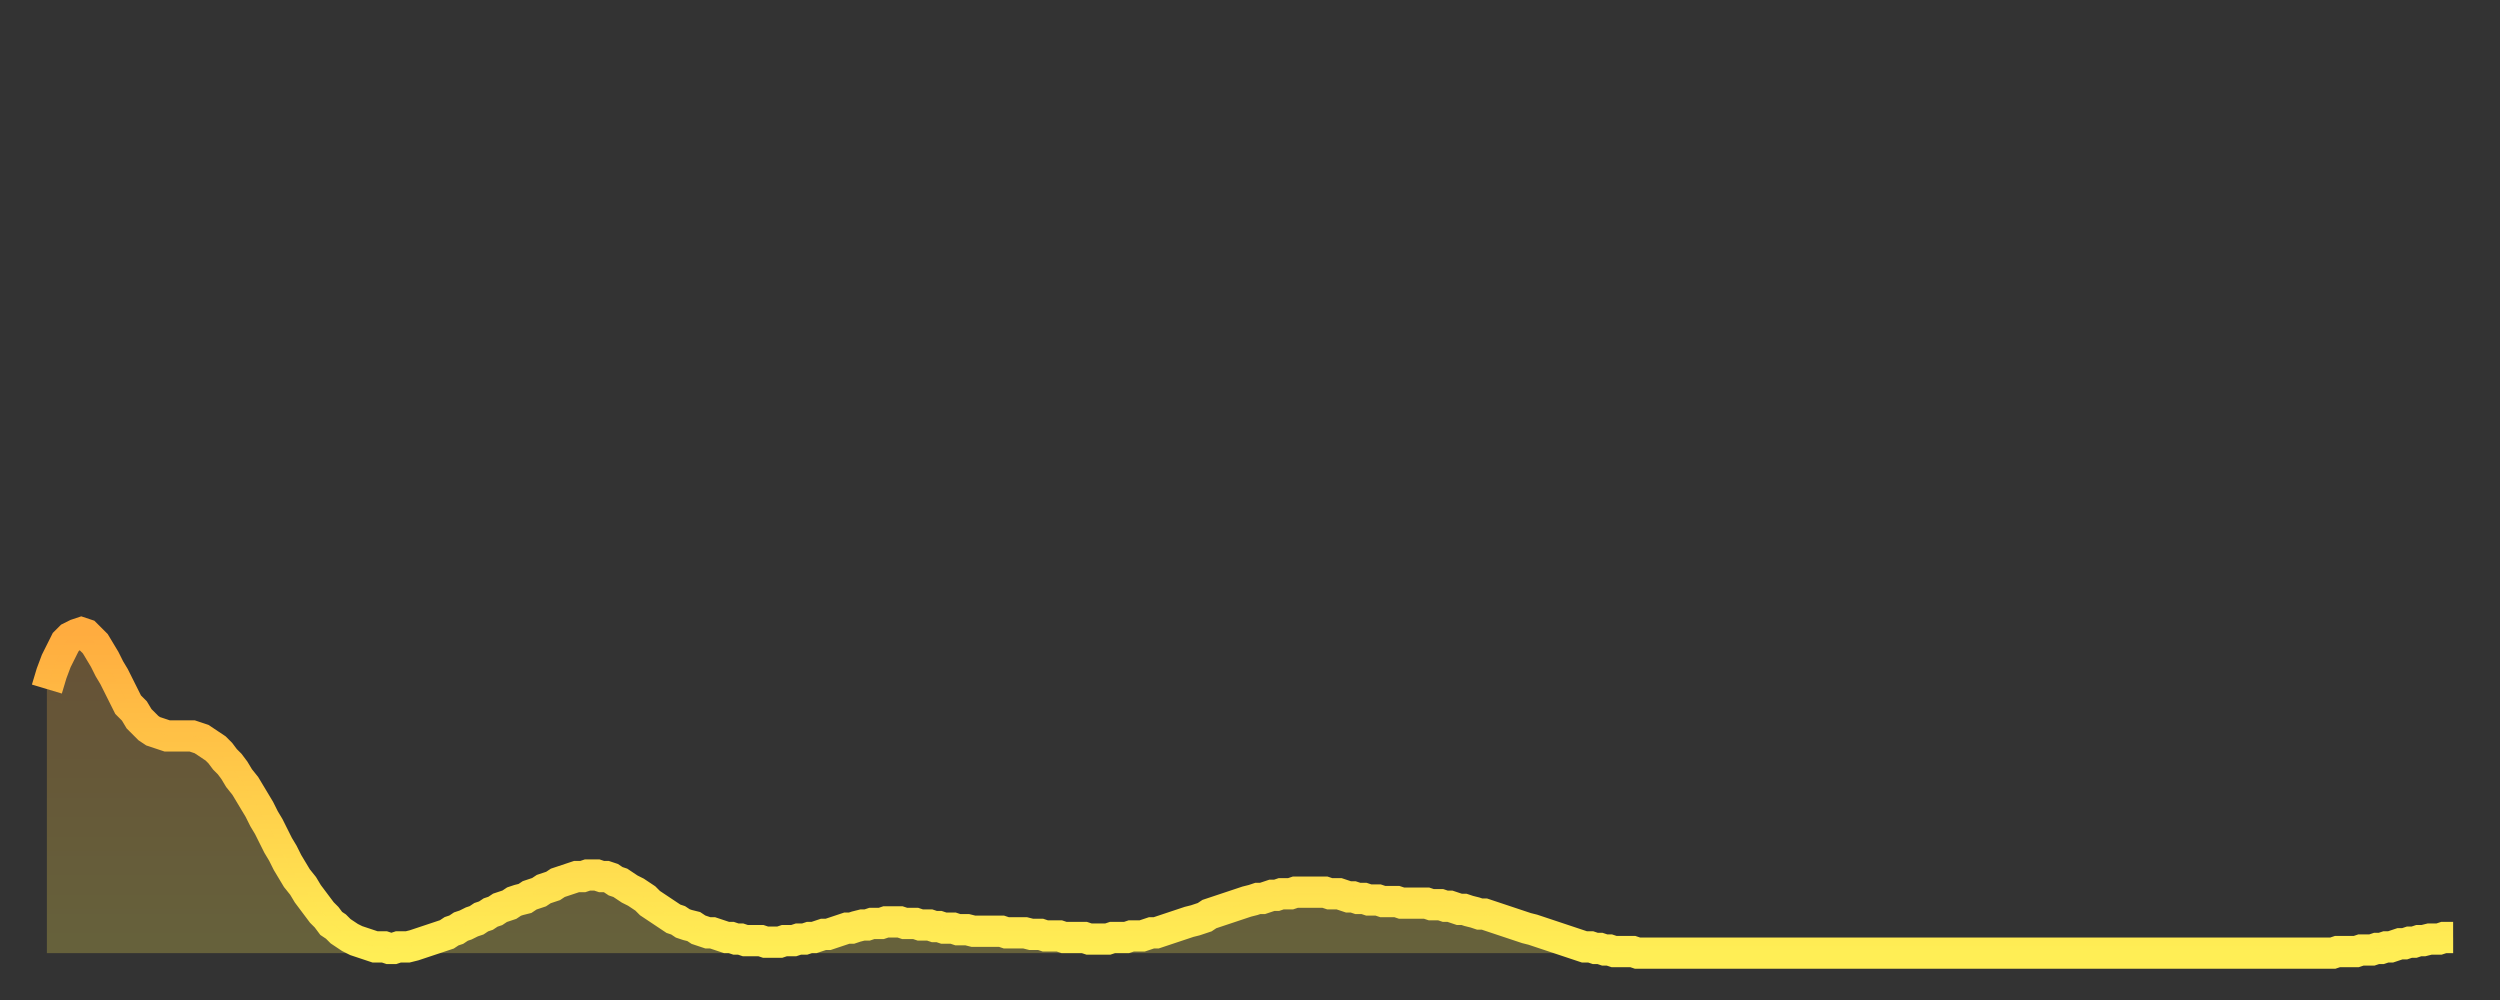
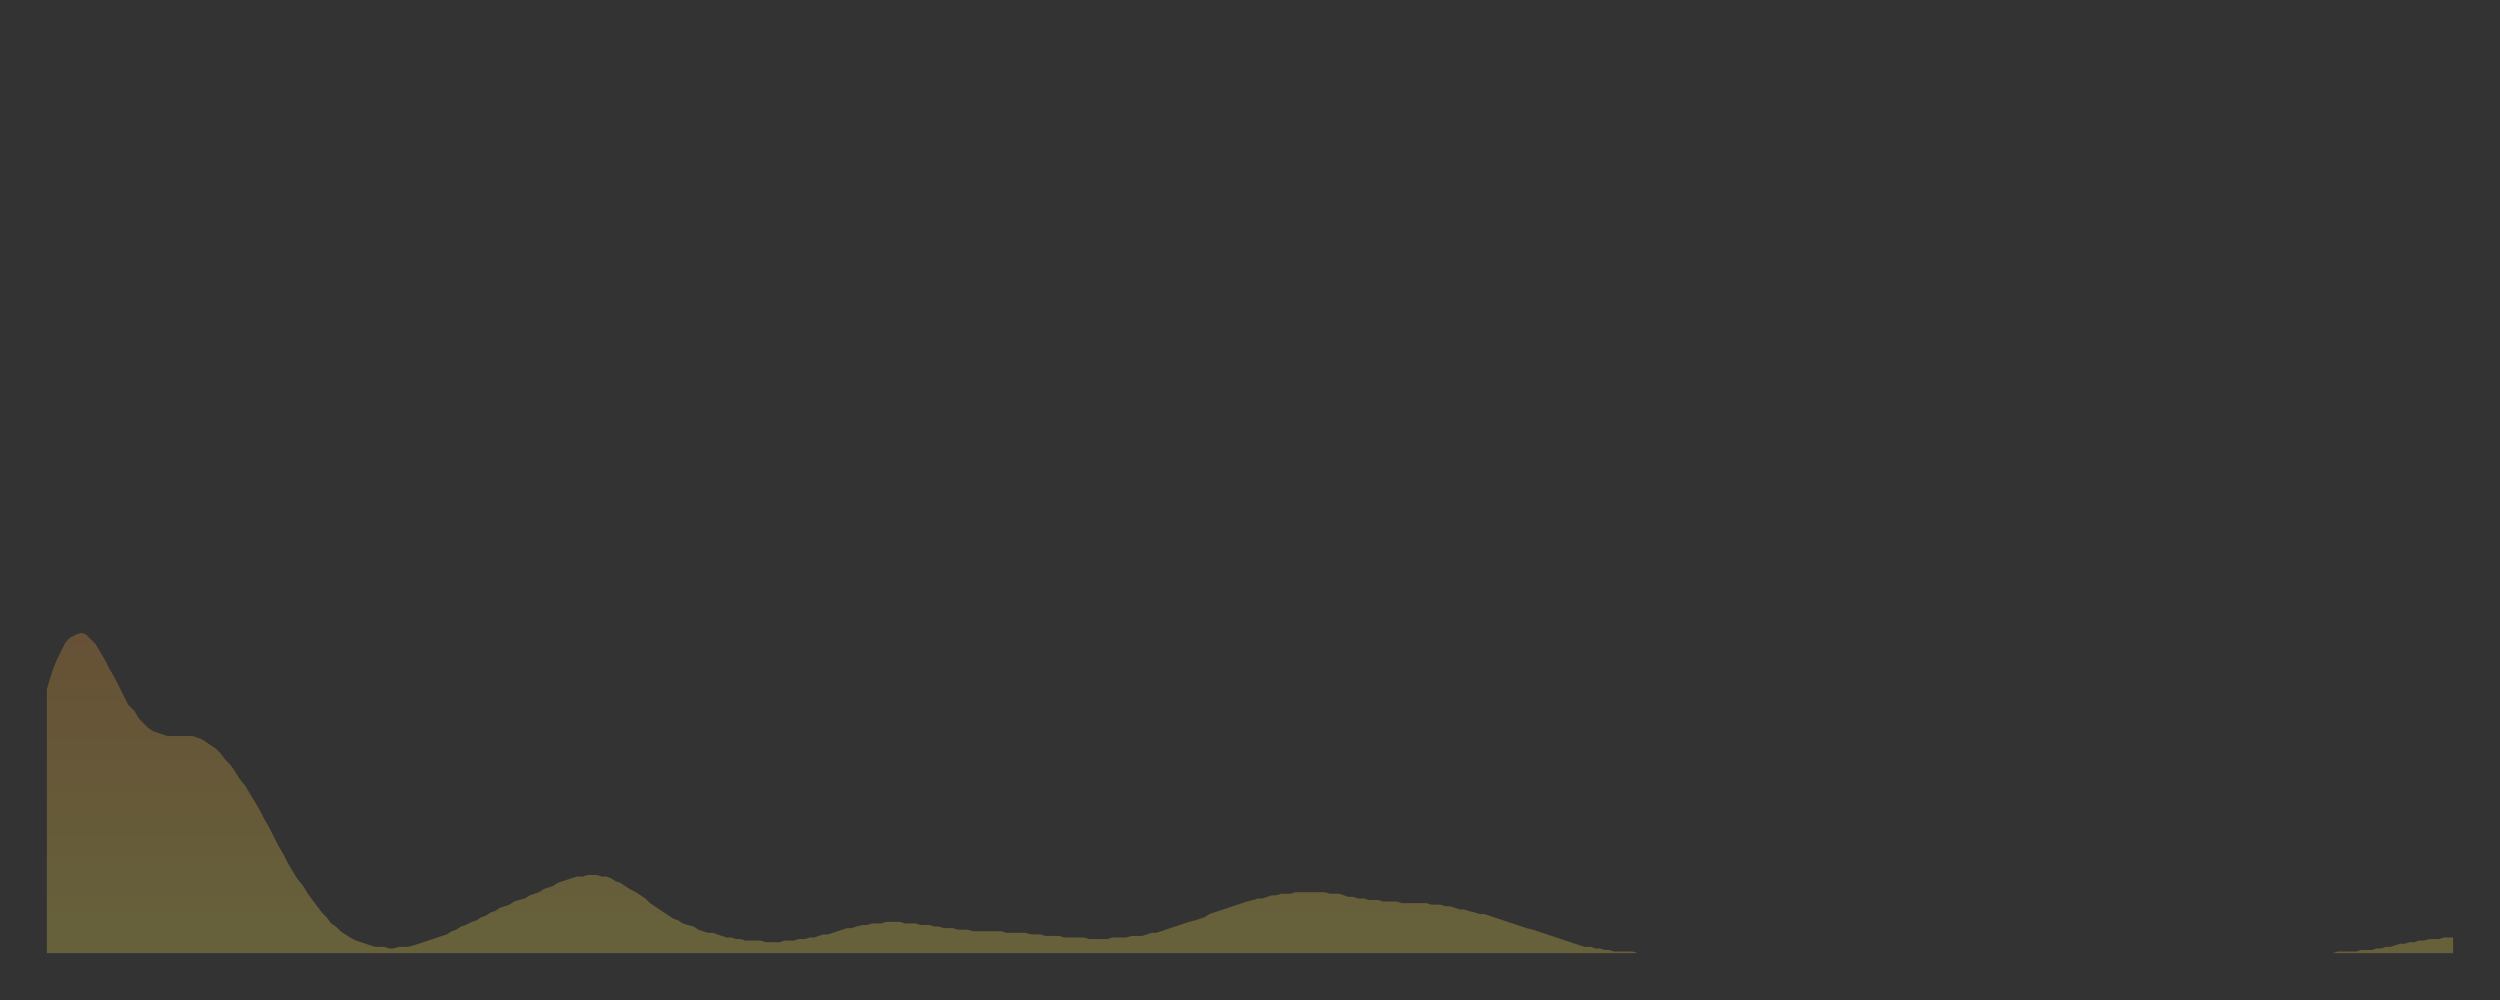
<svg xmlns="http://www.w3.org/2000/svg" baseProfile="full" height="64" version="1.1" width="160">
  <rect width="100%" height="100%" fill="#333333" stroke="none" />
  <defs>
    <linearGradient id="id10614" x1="0" x2="0" y1="0" y2="1">
      <stop offset="0%" stop-color="#ffac3f" />
      <stop offset="50%" stop-color="#ffcd4a" />
      <stop offset="100%" stop-color="#ffee55" />
    </linearGradient>
  </defs>
  <g transform="translate(3,3)">
    <g>
-       <path d="M 0.0 41.1 0.3 40.1 0.6 39.3 0.9 38.7 1.2 38.1 1.5 37.8 1.9 37.6 2.2 37.5 2.5 37.6 2.8 37.9 3.1 38.2 3.4 38.7 3.7 39.2 4.0 39.8 4.3 40.3 4.6 40.9 4.9 41.5 5.2 42.1 5.6 42.5 5.9 43.0 6.2 43.3 6.5 43.6 6.8 43.8 7.1 43.9 7.4 44.0 7.7 44.1 8.0 44.1 8.3 44.1 8.6 44.1 8.9 44.1 9.3 44.1 9.6 44.2 9.9 44.3 10.2 44.5 10.5 44.7 10.8 44.9 11.1 45.2 11.4 45.6 11.7 45.9 12.0 46.3 12.3 46.8 12.7 47.3 13.0 47.8 13.3 48.3 13.6 48.8 13.9 49.4 14.2 49.9 14.5 50.5 14.8 51.1 15.1 51.6 15.4 52.2 15.7 52.7 16.0 53.2 16.4 53.7 16.7 54.2 17.0 54.6 17.3 55.0 17.6 55.4 17.9 55.7 18.2 56.1 18.5 56.3 18.8 56.6 19.1 56.8 19.4 57.0 19.8 57.2 20.1 57.3 20.4 57.4 20.7 57.5 21.0 57.6 21.3 57.6 21.6 57.6 21.9 57.7 22.2 57.7 22.5 57.6 22.8 57.6 23.1 57.6 23.5 57.5 23.8 57.4 24.1 57.3 24.4 57.2 24.7 57.1 25.0 57.0 25.3 56.9 25.6 56.8 25.9 56.6 26.2 56.5 26.5 56.3 26.8 56.2 27.2 56.0 27.5 55.9 27.8 55.7 28.1 55.6 28.4 55.4 28.7 55.3 29.0 55.1 29.3 55.0 29.6 54.9 29.9 54.7 30.2 54.6 30.6 54.5 30.9 54.3 31.2 54.2 31.5 54.1 31.8 53.9 32.1 53.8 32.4 53.7 32.7 53.5 33.0 53.4 33.3 53.3 33.6 53.2 33.9 53.1 34.3 53.1 34.6 53.0 34.9 53.0 35.2 53.0 35.5 53.1 35.8 53.1 36.1 53.2 36.4 53.4 36.7 53.5 37.0 53.7 37.3 53.9 37.7 54.1 38.0 54.3 38.3 54.5 38.6 54.8 38.9 55.0 39.2 55.2 39.5 55.4 39.8 55.6 40.1 55.8 40.4 55.9 40.7 56.1 41.0 56.2 41.4 56.3 41.7 56.5 42.0 56.6 42.3 56.7 42.6 56.7 42.9 56.8 43.2 56.9 43.5 57.0 43.8 57.0 44.1 57.1 44.4 57.1 44.7 57.2 45.1 57.2 45.4 57.2 45.7 57.2 46.0 57.3 46.3 57.3 46.6 57.3 46.9 57.3 47.2 57.2 47.5 57.2 47.8 57.2 48.1 57.1 48.5 57.1 48.8 57.0 49.1 57.0 49.4 56.9 49.7 56.8 50.0 56.8 50.3 56.7 50.6 56.6 50.9 56.5 51.2 56.4 51.5 56.4 51.8 56.3 52.2 56.2 52.5 56.2 52.8 56.1 53.1 56.1 53.4 56.1 53.7 56.0 54.0 56.0 54.3 56.0 54.6 56.0 54.9 56.1 55.2 56.1 55.6 56.1 55.9 56.2 56.2 56.2 56.5 56.2 56.8 56.3 57.1 56.3 57.4 56.4 57.7 56.4 58.0 56.4 58.3 56.5 58.6 56.5 58.9 56.5 59.3 56.6 59.6 56.6 59.9 56.6 60.2 56.6 60.5 56.6 60.8 56.6 61.1 56.6 61.4 56.7 61.7 56.7 62.0 56.7 62.3 56.7 62.6 56.7 63.0 56.8 63.3 56.8 63.6 56.8 63.9 56.9 64.2 56.9 64.5 56.9 64.8 56.9 65.1 57.0 65.4 57.0 65.7 57.0 66.0 57.0 66.4 57.0 66.7 57.1 67.0 57.1 67.3 57.1 67.6 57.1 67.9 57.1 68.2 57.0 68.5 57.0 68.8 57.0 69.1 57.0 69.4 56.9 69.7 56.9 70.1 56.9 70.4 56.8 70.7 56.7 71.0 56.7 71.3 56.6 71.6 56.5 71.9 56.4 72.2 56.3 72.5 56.2 72.8 56.1 73.1 56.0 73.5 55.9 73.8 55.8 74.1 55.7 74.4 55.5 74.7 55.4 75.0 55.3 75.3 55.2 75.6 55.1 75.9 55.0 76.2 54.9 76.5 54.8 76.8 54.7 77.2 54.6 77.5 54.5 77.8 54.5 78.1 54.4 78.4 54.3 78.7 54.3 79.0 54.2 79.3 54.2 79.6 54.2 79.9 54.1 80.2 54.1 80.5 54.1 80.9 54.1 81.2 54.1 81.5 54.1 81.8 54.1 82.1 54.2 82.4 54.2 82.7 54.2 83.0 54.3 83.3 54.4 83.6 54.4 83.9 54.5 84.3 54.5 84.6 54.6 84.9 54.6 85.2 54.6 85.5 54.7 85.8 54.7 86.1 54.7 86.4 54.7 86.7 54.8 87.0 54.8 87.3 54.8 87.6 54.8 88.0 54.8 88.3 54.8 88.6 54.9 88.9 54.9 89.2 54.9 89.5 55.0 89.8 55.0 90.1 55.1 90.4 55.2 90.7 55.2 91.0 55.3 91.4 55.4 91.7 55.5 92.0 55.5 92.3 55.6 92.6 55.7 92.9 55.8 93.2 55.9 93.5 56.0 93.8 56.1 94.1 56.2 94.4 56.3 94.7 56.4 95.1 56.5 95.4 56.6 95.7 56.7 96.0 56.8 96.3 56.9 96.6 57.0 96.9 57.1 97.2 57.2 97.5 57.3 97.8 57.4 98.1 57.5 98.4 57.6 98.8 57.6 99.1 57.7 99.4 57.7 99.7 57.8 100.0 57.8 100.3 57.9 100.6 57.9 100.9 57.9 101.2 57.9 101.5 57.9 101.8 58.0 102.2 58.0 102.5 58.0 102.8 58.0 103.1 58.0 103.4 58.0 103.7 58.0 104.0 58.0 104.3 58.0 104.6 58.0 104.9 58.0 105.2 58.0 105.5 58.0 105.9 58.0 106.2 58.0 106.5 58.0 106.8 58.0 107.1 58.0 107.4 58.0 107.7 58.0 108.0 58.0 108.3 58.0 108.6 58.0 108.9 58.0 109.3 58.0 109.6 58.0 109.9 58.0 110.2 58.0 110.5 58.0 110.8 58.0 111.1 58.0 111.4 58.0 111.7 58.0 112.0 58.0 112.3 58.0 112.6 58.0 113.0 58.0 113.3 58.0 113.6 58.0 113.9 58.0 114.2 58.0 114.5 58.0 114.8 58.0 115.1 58.0 115.4 58.0 115.7 58.0 116.0 58.0 116.3 58.0 116.7 58.0 117.0 58.0 117.3 58.0 117.6 58.0 117.9 58.0 118.2 58.0 118.5 58.0 118.8 58.0 119.1 58.0 119.4 58.0 119.7 58.0 120.1 58.0 120.4 58.0 120.7 58.0 121.0 58.0 121.3 58.0 121.6 58.0 121.9 58.0 122.2 58.0 122.5 58.0 122.8 58.0 123.1 58.0 123.4 58.0 123.8 58.0 124.1 58.0 124.4 58.0 124.7 58.0 125.0 58.0 125.3 58.0 125.6 58.0 125.9 58.0 126.2 58.0 126.5 58.0 126.8 58.0 127.2 58.0 127.5 58.0 127.8 58.0 128.1 58.0 128.4 58.0 128.7 58.0 129.0 58.0 129.3 58.0 129.6 58.0 129.9 58.0 130.2 58.0 130.5 58.0 130.9 58.0 131.2 58.0 131.5 58.0 131.8 58.0 132.1 58.0 132.4 58.0 132.7 58.0 133.0 58.0 133.3 58.0 133.6 58.0 133.9 58.0 134.2 58.0 134.6 58.0 134.9 58.0 135.2 58.0 135.5 58.0 135.8 58.0 136.1 58.0 136.4 58.0 136.7 58.0 137.0 58.0 137.3 58.0 137.6 58.0 138.0 58.0 138.3 58.0 138.6 58.0 138.9 58.0 139.2 58.0 139.5 58.0 139.8 58.0 140.1 58.0 140.4 58.0 140.7 58.0 141.0 58.0 141.3 58.0 141.7 58.0 142.0 58.0 142.3 58.0 142.6 58.0 142.9 58.0 143.2 58.0 143.5 58.0 143.8 58.0 144.1 58.0 144.4 58.0 144.7 58.0 145.1 58.0 145.4 58.0 145.7 58.0 146.0 58.0 146.3 58.0 146.6 57.9 146.9 57.9 147.2 57.9 147.5 57.9 147.8 57.9 148.1 57.8 148.4 57.8 148.8 57.8 149.1 57.7 149.4 57.7 149.7 57.6 150.0 57.6 150.3 57.5 150.6 57.4 150.9 57.4 151.2 57.3 151.5 57.3 151.8 57.2 152.1 57.2 152.5 57.1 152.8 57.1 153.1 57.1 153.4 57.0 153.7 57.0 154.0 57.0" fill="none" id="graph-curve" opacity="1" stroke="url(#id10614)" stroke-width="2" />
      <path d="M 0 58 L 0.0 41.1 0.3 40.1 0.6 39.3 0.9 38.7 1.2 38.1 1.5 37.8 1.9 37.6 2.2 37.5 2.5 37.6 2.8 37.9 3.1 38.2 3.4 38.7 3.7 39.2 4.0 39.8 4.3 40.3 4.6 40.9 4.9 41.5 5.2 42.1 5.6 42.5 5.9 43.0 6.2 43.3 6.5 43.6 6.8 43.8 7.1 43.9 7.4 44.0 7.7 44.1 8.0 44.1 8.3 44.1 8.6 44.1 8.9 44.1 9.3 44.1 9.6 44.2 9.9 44.3 10.2 44.5 10.5 44.7 10.8 44.9 11.1 45.2 11.4 45.6 11.7 45.9 12.0 46.3 12.3 46.8 12.7 47.3 13.0 47.8 13.3 48.3 13.6 48.8 13.9 49.4 14.2 49.9 14.5 50.5 14.8 51.1 15.1 51.6 15.4 52.2 15.7 52.7 16.0 53.2 16.4 53.7 16.7 54.2 17.0 54.6 17.3 55.0 17.6 55.4 17.9 55.7 18.2 56.1 18.5 56.3 18.8 56.6 19.1 56.8 19.4 57.0 19.8 57.2 20.1 57.3 20.4 57.4 20.7 57.5 21.0 57.6 21.3 57.6 21.6 57.6 21.9 57.7 22.2 57.7 22.5 57.6 22.8 57.6 23.1 57.6 23.5 57.5 23.8 57.4 24.1 57.3 24.4 57.2 24.7 57.1 25.0 57.0 25.3 56.9 25.6 56.8 25.9 56.6 26.2 56.5 26.5 56.3 26.8 56.2 27.2 56.0 27.5 55.9 27.8 55.7 28.1 55.6 28.4 55.4 28.7 55.3 29.0 55.1 29.3 55.0 29.6 54.9 29.9 54.7 30.2 54.6 30.6 54.5 30.9 54.3 31.2 54.2 31.5 54.1 31.8 53.9 32.1 53.8 32.4 53.7 32.7 53.5 33.0 53.4 33.3 53.3 33.6 53.2 33.9 53.1 34.3 53.1 34.6 53.0 34.9 53.0 35.2 53.0 35.5 53.1 35.8 53.1 36.1 53.2 36.4 53.4 36.7 53.5 37.0 53.7 37.3 53.9 37.7 54.1 38.0 54.3 38.3 54.5 38.6 54.8 38.9 55.0 39.2 55.2 39.5 55.4 39.8 55.6 40.1 55.8 40.4 55.9 40.7 56.1 41.0 56.2 41.4 56.3 41.7 56.5 42.0 56.6 42.3 56.7 42.6 56.7 42.9 56.8 43.2 56.9 43.5 57.0 43.8 57.0 44.1 57.1 44.4 57.1 44.7 57.2 45.1 57.2 45.4 57.2 45.7 57.2 46.0 57.3 46.3 57.3 46.6 57.3 46.9 57.3 47.2 57.2 47.5 57.2 47.8 57.2 48.1 57.1 48.5 57.1 48.8 57.0 49.1 57.0 49.4 56.9 49.7 56.8 50.0 56.8 50.3 56.7 50.6 56.6 50.9 56.5 51.2 56.4 51.5 56.4 51.8 56.3 52.2 56.2 52.5 56.2 52.8 56.1 53.1 56.1 53.4 56.1 53.7 56.0 54.0 56.0 54.3 56.0 54.6 56.0 54.9 56.1 55.2 56.1 55.6 56.1 55.9 56.2 56.2 56.2 56.5 56.2 56.8 56.3 57.1 56.3 57.4 56.4 57.7 56.4 58.0 56.4 58.3 56.5 58.6 56.5 58.9 56.5 59.3 56.6 59.6 56.6 59.9 56.6 60.2 56.6 60.5 56.6 60.8 56.6 61.1 56.6 61.4 56.7 61.7 56.7 62.0 56.7 62.3 56.7 62.6 56.7 63.0 56.8 63.3 56.8 63.6 56.8 63.9 56.9 64.2 56.9 64.5 56.9 64.8 56.9 65.1 57.0 65.4 57.0 65.7 57.0 66.0 57.0 66.4 57.0 66.7 57.1 67.0 57.1 67.3 57.1 67.6 57.1 67.9 57.1 68.2 57.0 68.5 57.0 68.8 57.0 69.1 57.0 69.4 56.9 69.7 56.9 70.1 56.9 70.4 56.8 70.7 56.7 71.0 56.7 71.3 56.6 71.6 56.5 71.9 56.4 72.2 56.3 72.5 56.2 72.8 56.1 73.1 56.0 73.5 55.9 73.8 55.8 74.1 55.7 74.4 55.5 74.7 55.4 75.0 55.3 75.3 55.2 75.6 55.1 75.9 55.0 76.2 54.9 76.5 54.8 76.8 54.7 77.2 54.6 77.5 54.5 77.8 54.5 78.1 54.4 78.4 54.3 78.7 54.3 79.0 54.2 79.3 54.2 79.6 54.2 79.9 54.1 80.2 54.1 80.5 54.1 80.9 54.1 81.2 54.1 81.5 54.1 81.8 54.1 82.1 54.2 82.4 54.2 82.7 54.2 83.0 54.3 83.3 54.4 83.6 54.4 83.9 54.5 84.3 54.5 84.6 54.6 84.9 54.6 85.2 54.6 85.5 54.7 85.8 54.7 86.1 54.7 86.4 54.7 86.7 54.8 87.0 54.8 87.3 54.8 87.6 54.8 88.0 54.8 88.3 54.8 88.6 54.9 88.9 54.9 89.2 54.9 89.5 55.0 89.8 55.0 90.1 55.1 90.4 55.2 90.7 55.2 91.0 55.3 91.4 55.4 91.7 55.5 92.0 55.5 92.3 55.6 92.6 55.7 92.9 55.8 93.2 55.9 93.5 56.0 93.8 56.1 94.1 56.2 94.4 56.3 94.7 56.4 95.1 56.5 95.4 56.6 95.7 56.7 96.0 56.8 96.3 56.9 96.6 57.0 96.9 57.1 97.2 57.2 97.5 57.3 97.8 57.4 98.1 57.5 98.4 57.6 98.8 57.6 99.1 57.7 99.4 57.7 99.7 57.8 100.0 57.8 100.3 57.9 100.6 57.9 100.9 57.9 101.2 57.9 101.5 57.9 101.8 58.0 102.2 58.0 102.5 58.0 102.8 58.0 103.1 58.0 103.4 58.0 103.7 58.0 104.0 58.0 104.3 58.0 104.6 58.0 104.9 58.0 105.2 58.0 105.5 58.0 105.9 58.0 106.2 58.0 106.5 58.0 106.8 58.0 107.1 58.0 107.4 58.0 107.7 58.0 108.0 58.0 108.3 58.0 108.6 58.0 108.9 58.0 109.3 58.0 109.6 58.0 109.9 58.0 110.2 58.0 110.5 58.0 110.8 58.0 111.1 58.0 111.4 58.0 111.7 58.0 112.0 58.0 112.3 58.0 112.6 58.0 113.0 58.0 113.3 58.0 113.6 58.0 113.9 58.0 114.2 58.0 114.5 58.0 114.8 58.0 115.1 58.0 115.4 58.0 115.7 58.0 116.0 58.0 116.3 58.0 116.7 58.0 117.0 58.0 117.3 58.0 117.6 58.0 117.9 58.0 118.2 58.0 118.5 58.0 118.8 58.0 119.1 58.0 119.4 58.0 119.7 58.0 120.1 58.0 120.4 58.0 120.7 58.0 121.0 58.0 121.3 58.0 121.6 58.0 121.9 58.0 122.2 58.0 122.5 58.0 122.8 58.0 123.1 58.0 123.4 58.0 123.8 58.0 124.1 58.0 124.4 58.0 124.7 58.0 125.0 58.0 125.3 58.0 125.6 58.0 125.9 58.0 126.2 58.0 126.5 58.0 126.8 58.0 127.2 58.0 127.5 58.0 127.8 58.0 128.1 58.0 128.4 58.0 128.7 58.0 129.0 58.0 129.3 58.0 129.6 58.0 129.9 58.0 130.2 58.0 130.5 58.0 130.9 58.0 131.2 58.0 131.5 58.0 131.8 58.0 132.1 58.0 132.4 58.0 132.7 58.0 133.0 58.0 133.3 58.0 133.6 58.0 133.9 58.0 134.2 58.0 134.6 58.0 134.9 58.0 135.2 58.0 135.5 58.0 135.8 58.0 136.1 58.0 136.4 58.0 136.7 58.0 137.0 58.0 137.3 58.0 137.6 58.0 138.0 58.0 138.3 58.0 138.6 58.0 138.9 58.0 139.2 58.0 139.5 58.0 139.8 58.0 140.1 58.0 140.4 58.0 140.7 58.0 141.0 58.0 141.3 58.0 141.7 58.0 142.0 58.0 142.3 58.0 142.6 58.0 142.9 58.0 143.2 58.0 143.5 58.0 143.8 58.0 144.1 58.0 144.4 58.0 144.7 58.0 145.1 58.0 145.4 58.0 145.7 58.0 146.0 58.0 146.3 58.0 146.6 57.9 146.9 57.9 147.2 57.9 147.5 57.9 147.8 57.9 148.1 57.8 148.4 57.8 148.8 57.8 149.1 57.7 149.4 57.7 149.7 57.6 150.0 57.6 150.3 57.5 150.6 57.4 150.9 57.4 151.2 57.3 151.5 57.3 151.8 57.2 152.1 57.2 152.5 57.1 152.8 57.1 153.1 57.1 153.4 57.0 153.7 57.0 154.0 57.0 154 58" fill="url(#id10614)" fill-opacity=".25" id="graph-shadow" />
    </g>
  </g>
</svg>